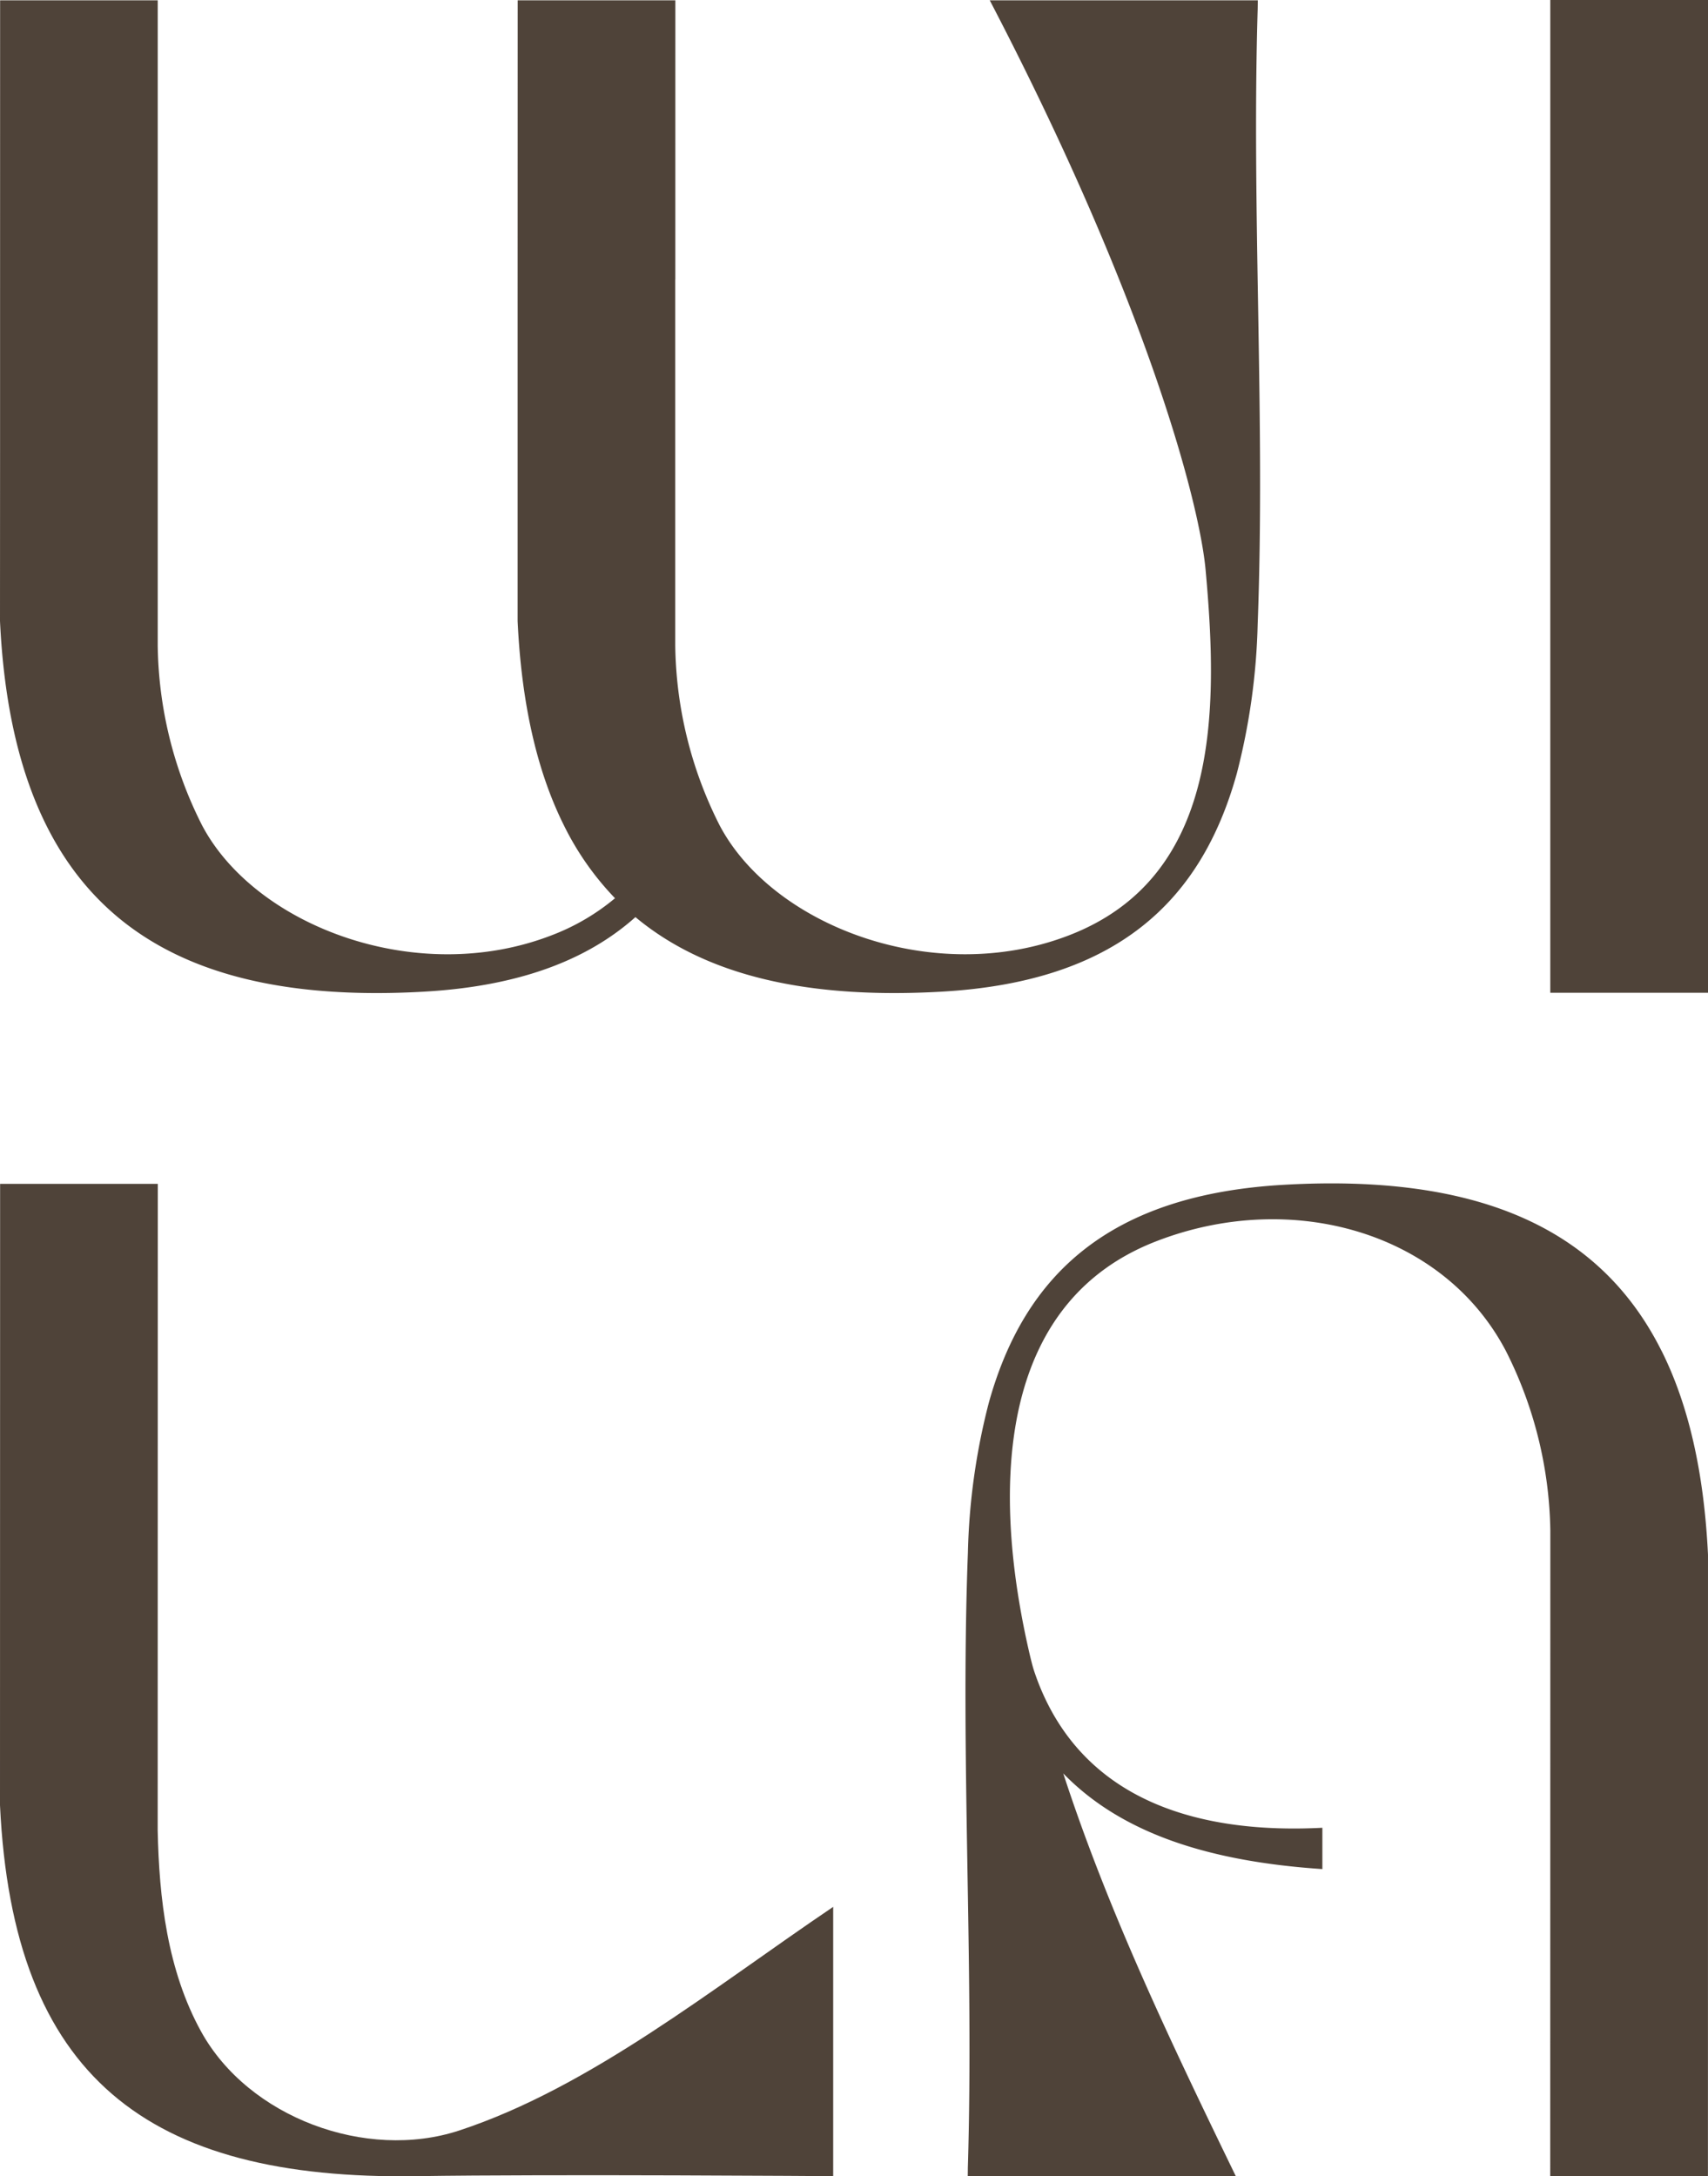
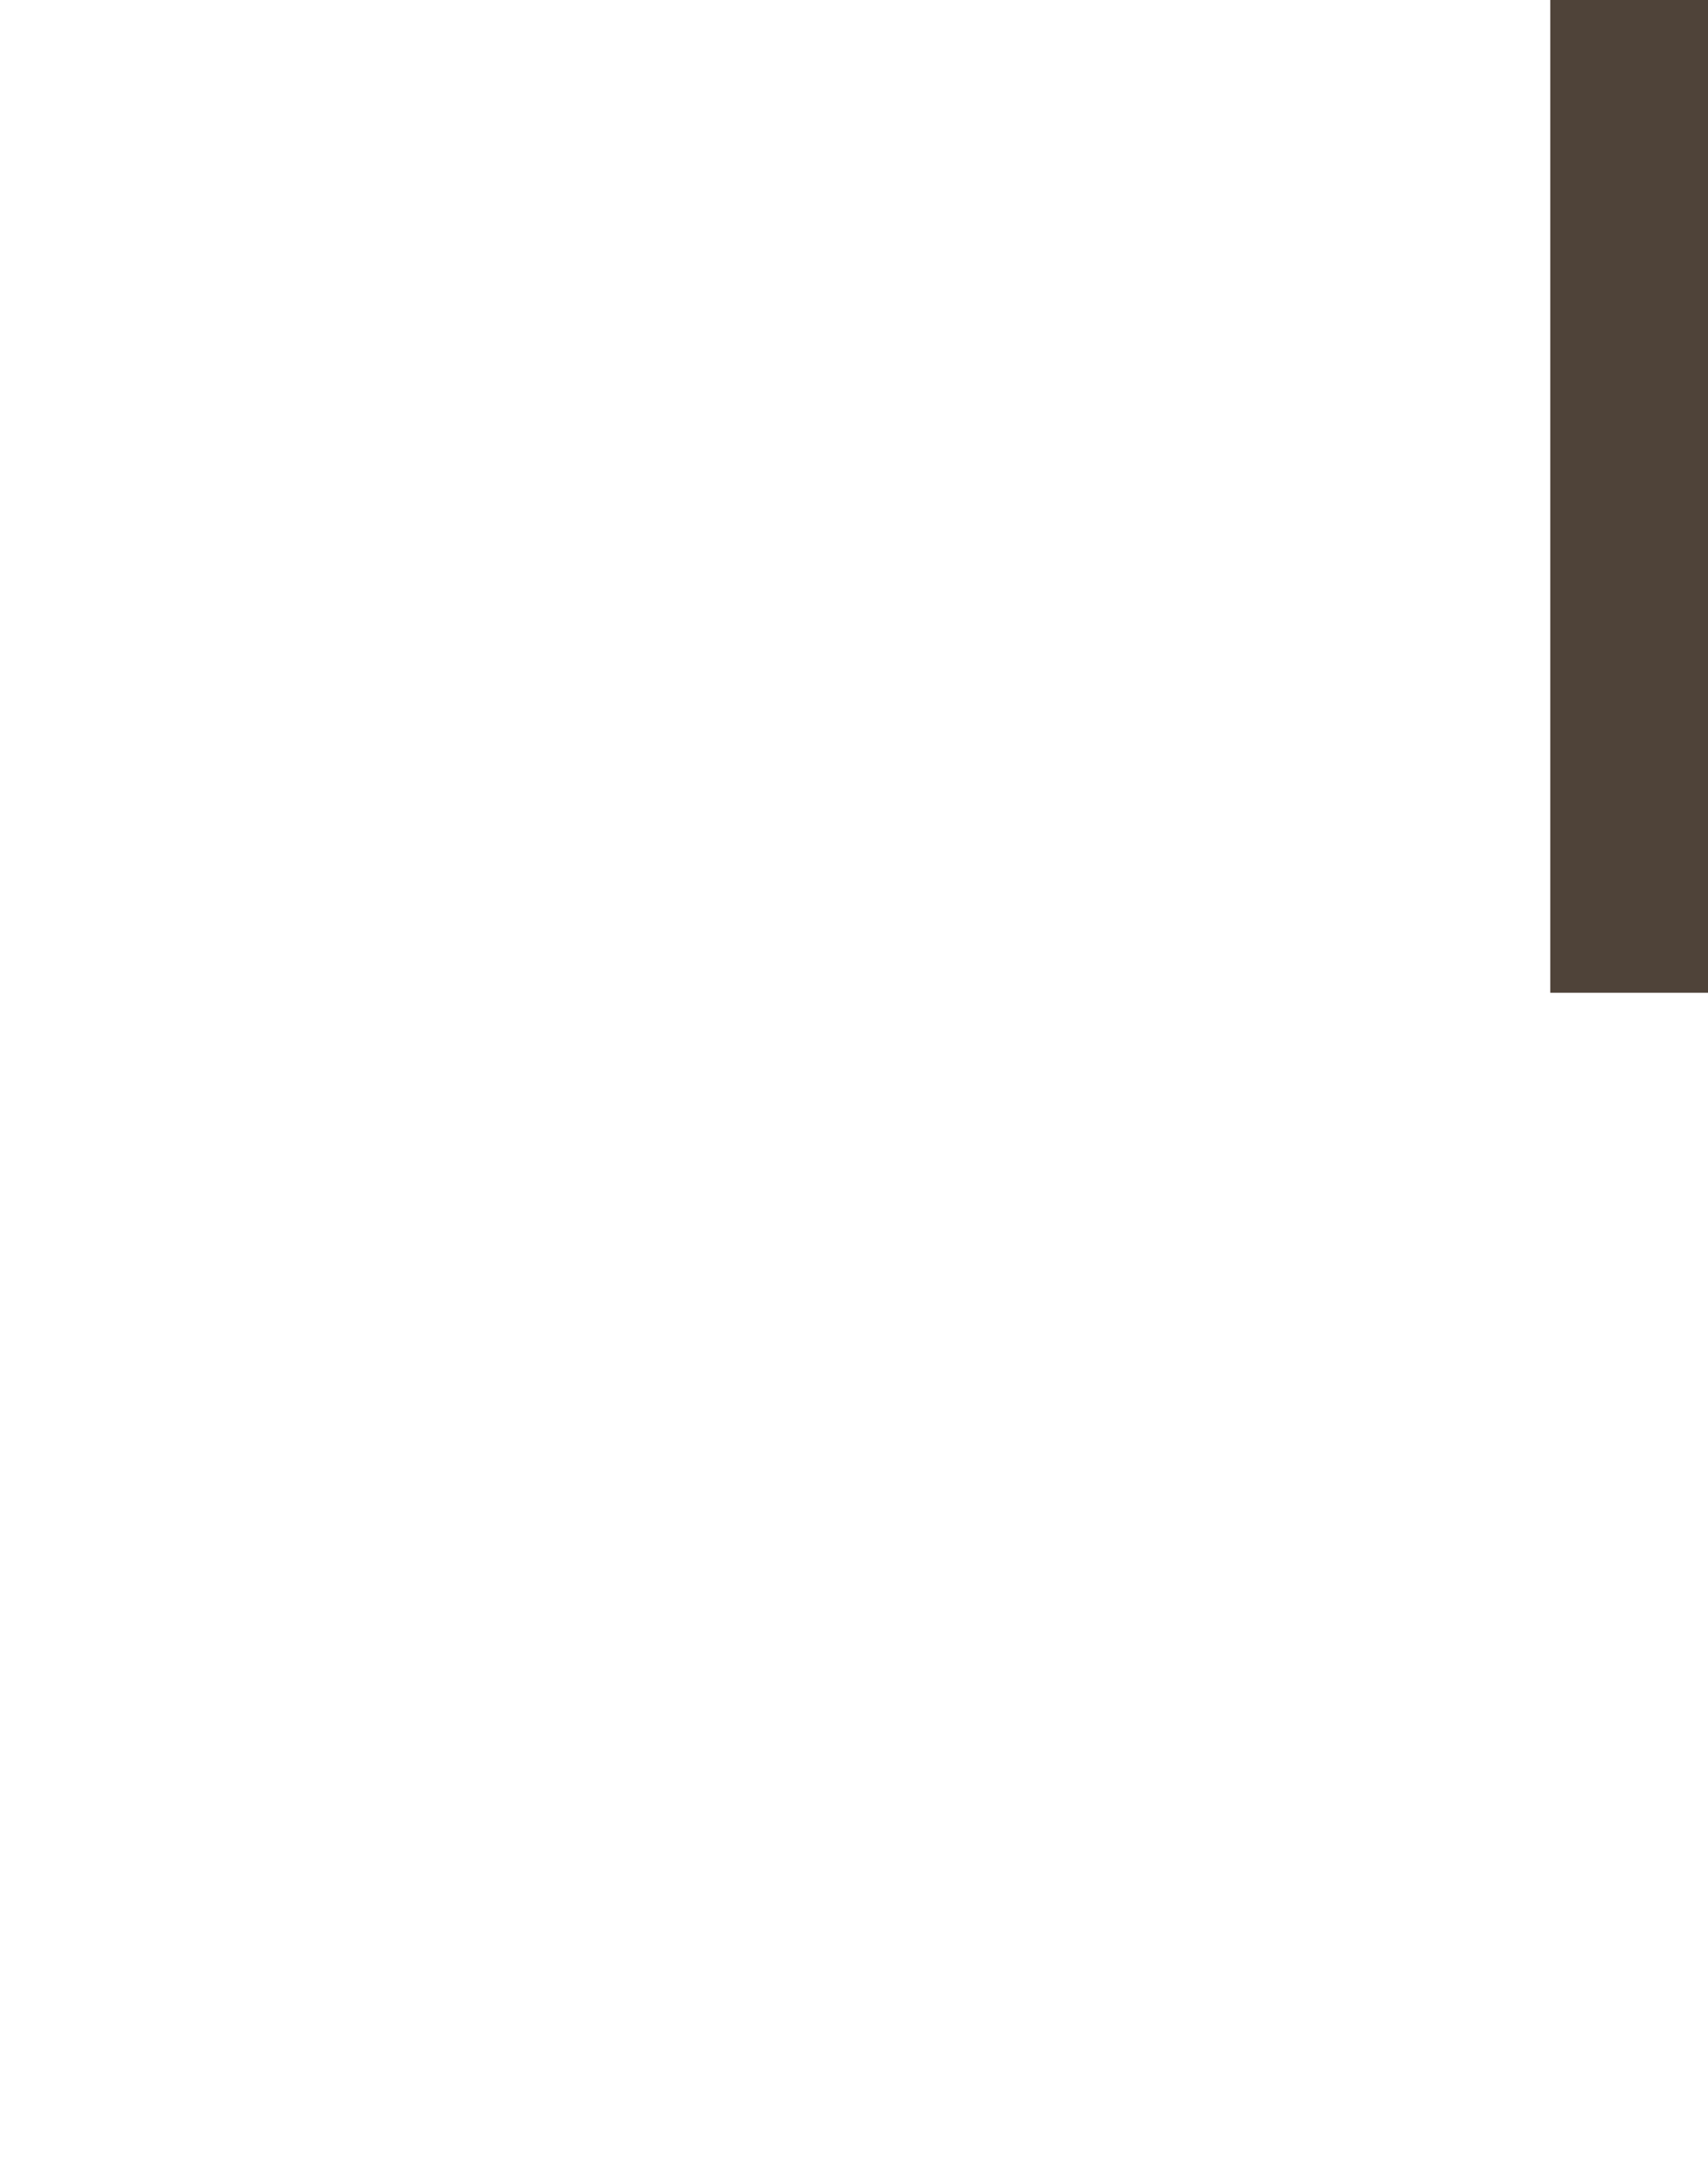
<svg xmlns="http://www.w3.org/2000/svg" width="241.921" height="308.152" viewBox="0 0 241.921 308.152">
  <defs>
    <clipPath id="clip-path">
-       <rect id="Rechteck_26" data-name="Rechteck 26" width="241.919" height="308.152" fill="none" />
-     </clipPath>
+       </clipPath>
  </defs>
  <g id="Gruppe_27" data-name="Gruppe 27" transform="translate(0 0)">
    <path id="Pfad_59" data-name="Pfad 59" d="M67.6,0V140.57H89.938V0Z" transform="translate(151.983 0)" fill="#4f4339" />
    <g id="Gruppe_26" data-name="Gruppe 26" transform="translate(0 0)">
      <g id="Gruppe_25" data-name="Gruppe 25" clip-path="url(#clip-path)">
-         <path id="Pfad_60" data-name="Pfad 60" d="M65.034,185.649c-13.191,4.333-29.844-1.858-36.551-14.016-4.785-8.676-5.951-18.868-6.149-28.528l.016-91.5H.016L0,139.594c1.819,38.422,20.847,53.114,59.012,52.516,19.236-.3,59,0,59,0V153.98c-17.046,11.508-34.414,25.566-52.977,31.669" transform="translate(0 116.023)" fill="#4f4339" />
-         <path id="Pfad_61" data-name="Pfad 61" d="M140.712,75.343c-8.864-17.774-26.589-25.089-53.5-23.559C62.581,53.185,50.469,64.426,45.4,82.671a92.771,92.771,0,0,0-2.956,21.2c-1.095,28.762.867,58.207-.007,87.041l-.013,1.244H80.388c-9.01-18.57-18.017-37.318-24.436-57.021,8.387,8.637,20.96,12.489,36.7,13.542v-5.85c-16.637.864-33.518-3.287-40.241-20.558-.185-.481-.354-.955-.516-1.426s-.3-.955-.422-1.442c-.075-.292-.149-.585-.218-.877-.536-2.267-1.023-4.632-1.442-7.058-3.4-19.674-2.037-43.376,19.245-51.659,19.177-7.464,40.748-1.377,49.6,15.529a58.184,58.184,0,0,1,6.282,25.414l-.016,91.406h22.338l.007-43.311.006-20.7,0-23.887c-.552-11.677-2.738-21.262-6.558-28.918" transform="translate(94.649 115.976)" fill="#4f4339" />
-         <path id="Pfad_62" data-name="Pfad 62" d="M178.138,1.257l.016-1.244H140.187c21.893,41.966,29.678,70.774,30.578,80.691,1.806,19.885,2.037,43.379-19.245,51.662-19.177,7.464-42.093-1.3-49.593-15.533a57.874,57.874,0,0,1-6.285-25.414l0-20.369h0V39.562h.01L95.658.013H73.324l-.01,43.311,0,20.7,0,23.887c.552,11.677,2.738,21.262,6.555,28.918a40.9,40.9,0,0,0,7.24,10.326,31.276,31.276,0,0,1-8.887,5.213c-19.177,7.464-42.093-1.3-49.6-15.533a57.827,57.827,0,0,1-6.282-25.414l0-28.522h0V.013H.016L.01,43.324l0,20.7L0,87.908c.552,11.677,2.738,21.262,6.558,28.918,8.867,17.774,26.589,25.089,53.5,23.559,13.389-.76,23.075-4.434,29.945-10.556,9.956,8.3,24.368,11.635,43.363,10.556,24.631-1.4,36.746-12.642,41.813-30.883a93,93,0,0,0,2.959-21.2c1.091-28.762-.867-58.2,0-87.041" transform="translate(0 0.03)" fill="#4f4339" />
-       </g>
+         </g>
    </g>
  </g>
</svg>